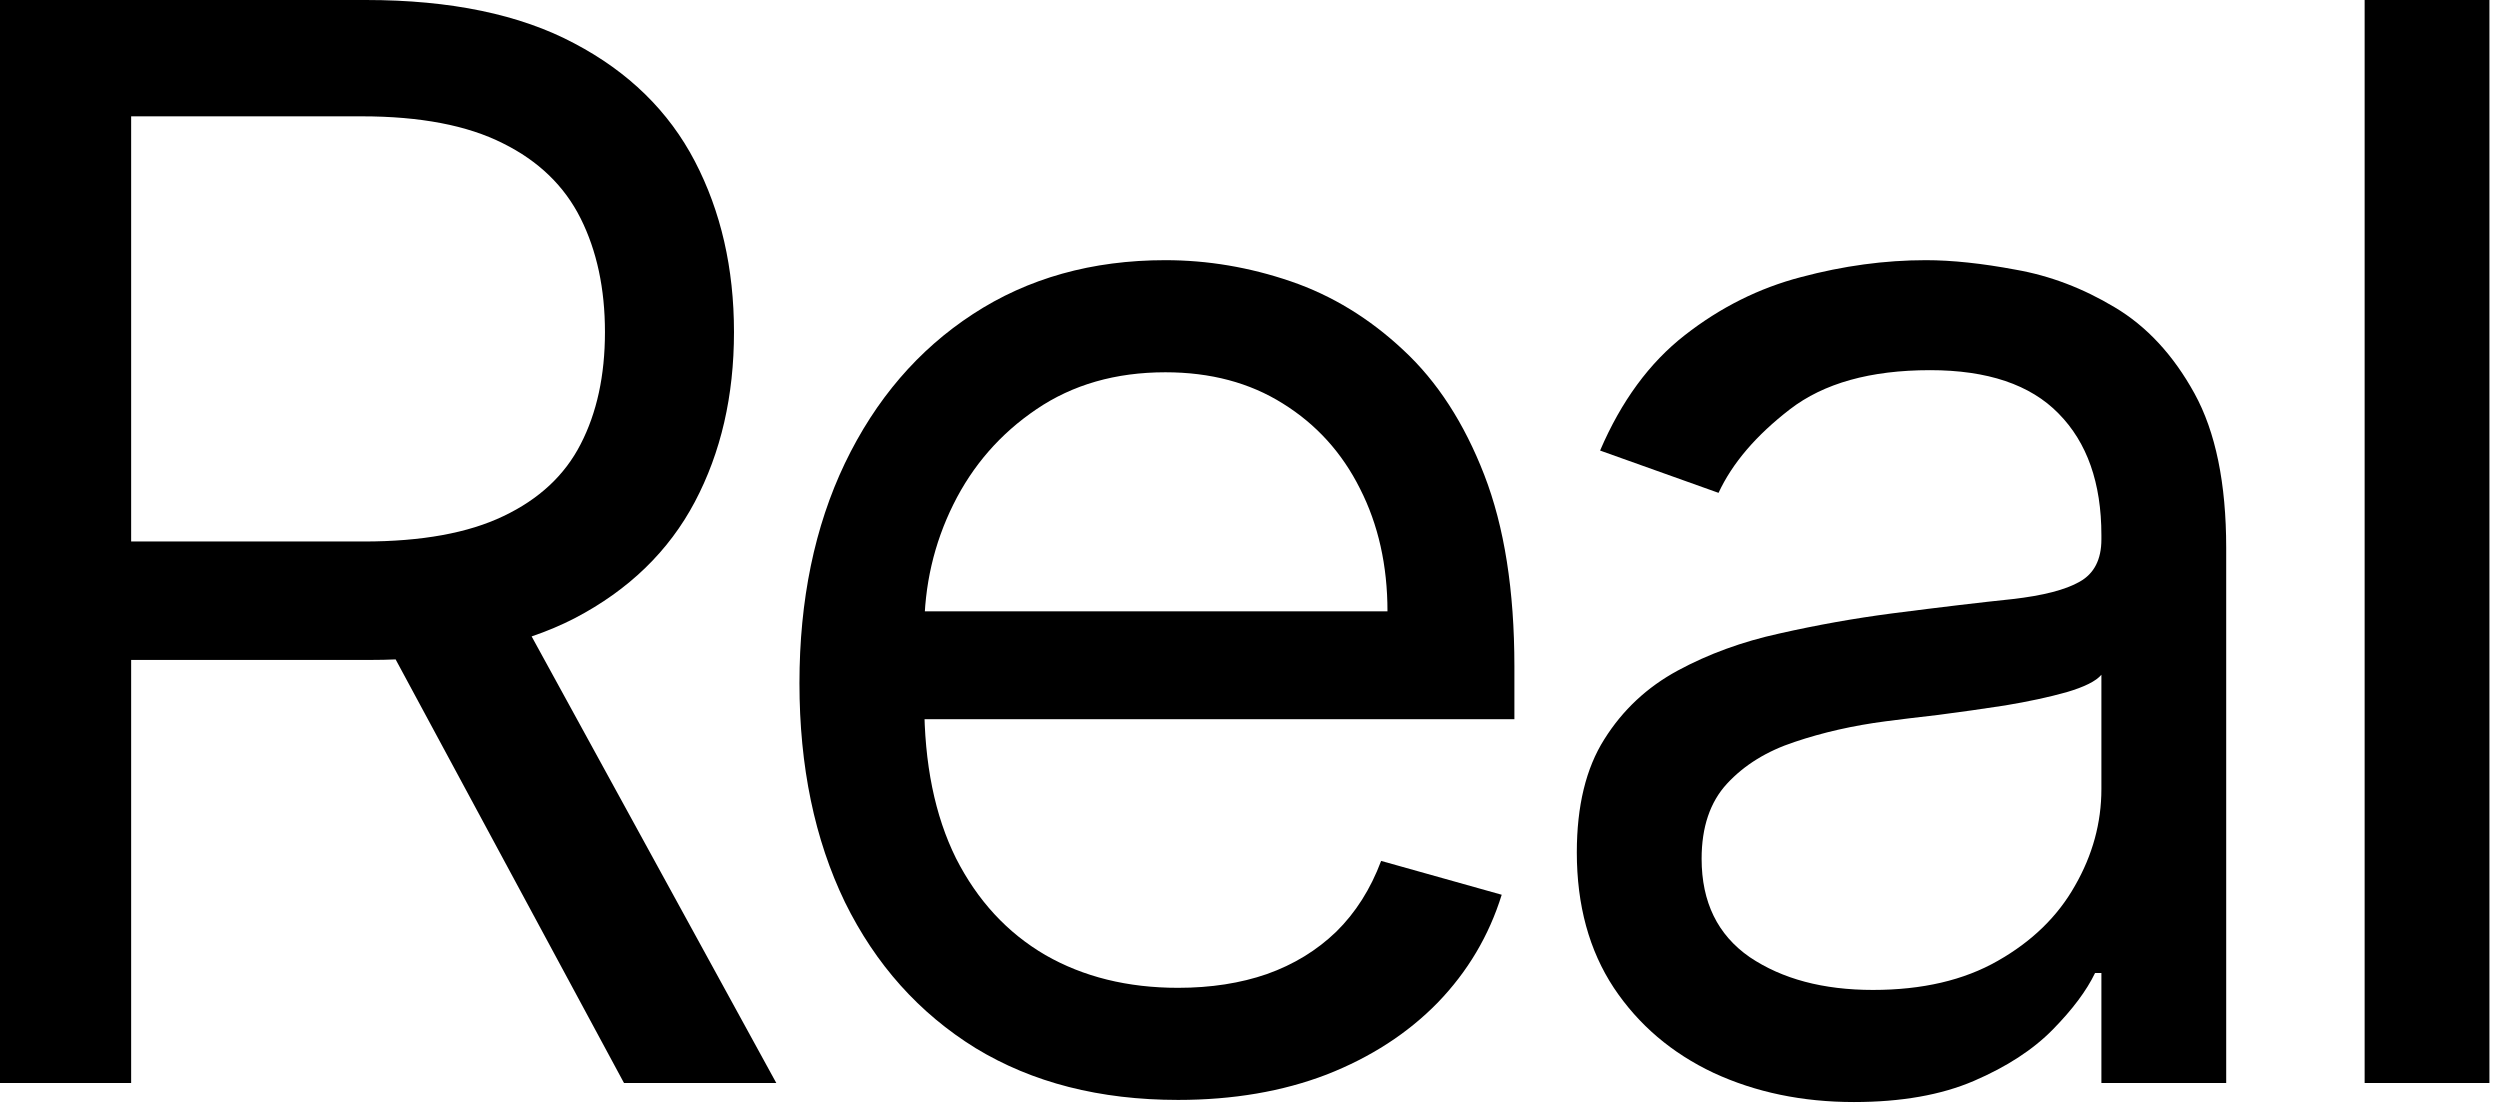
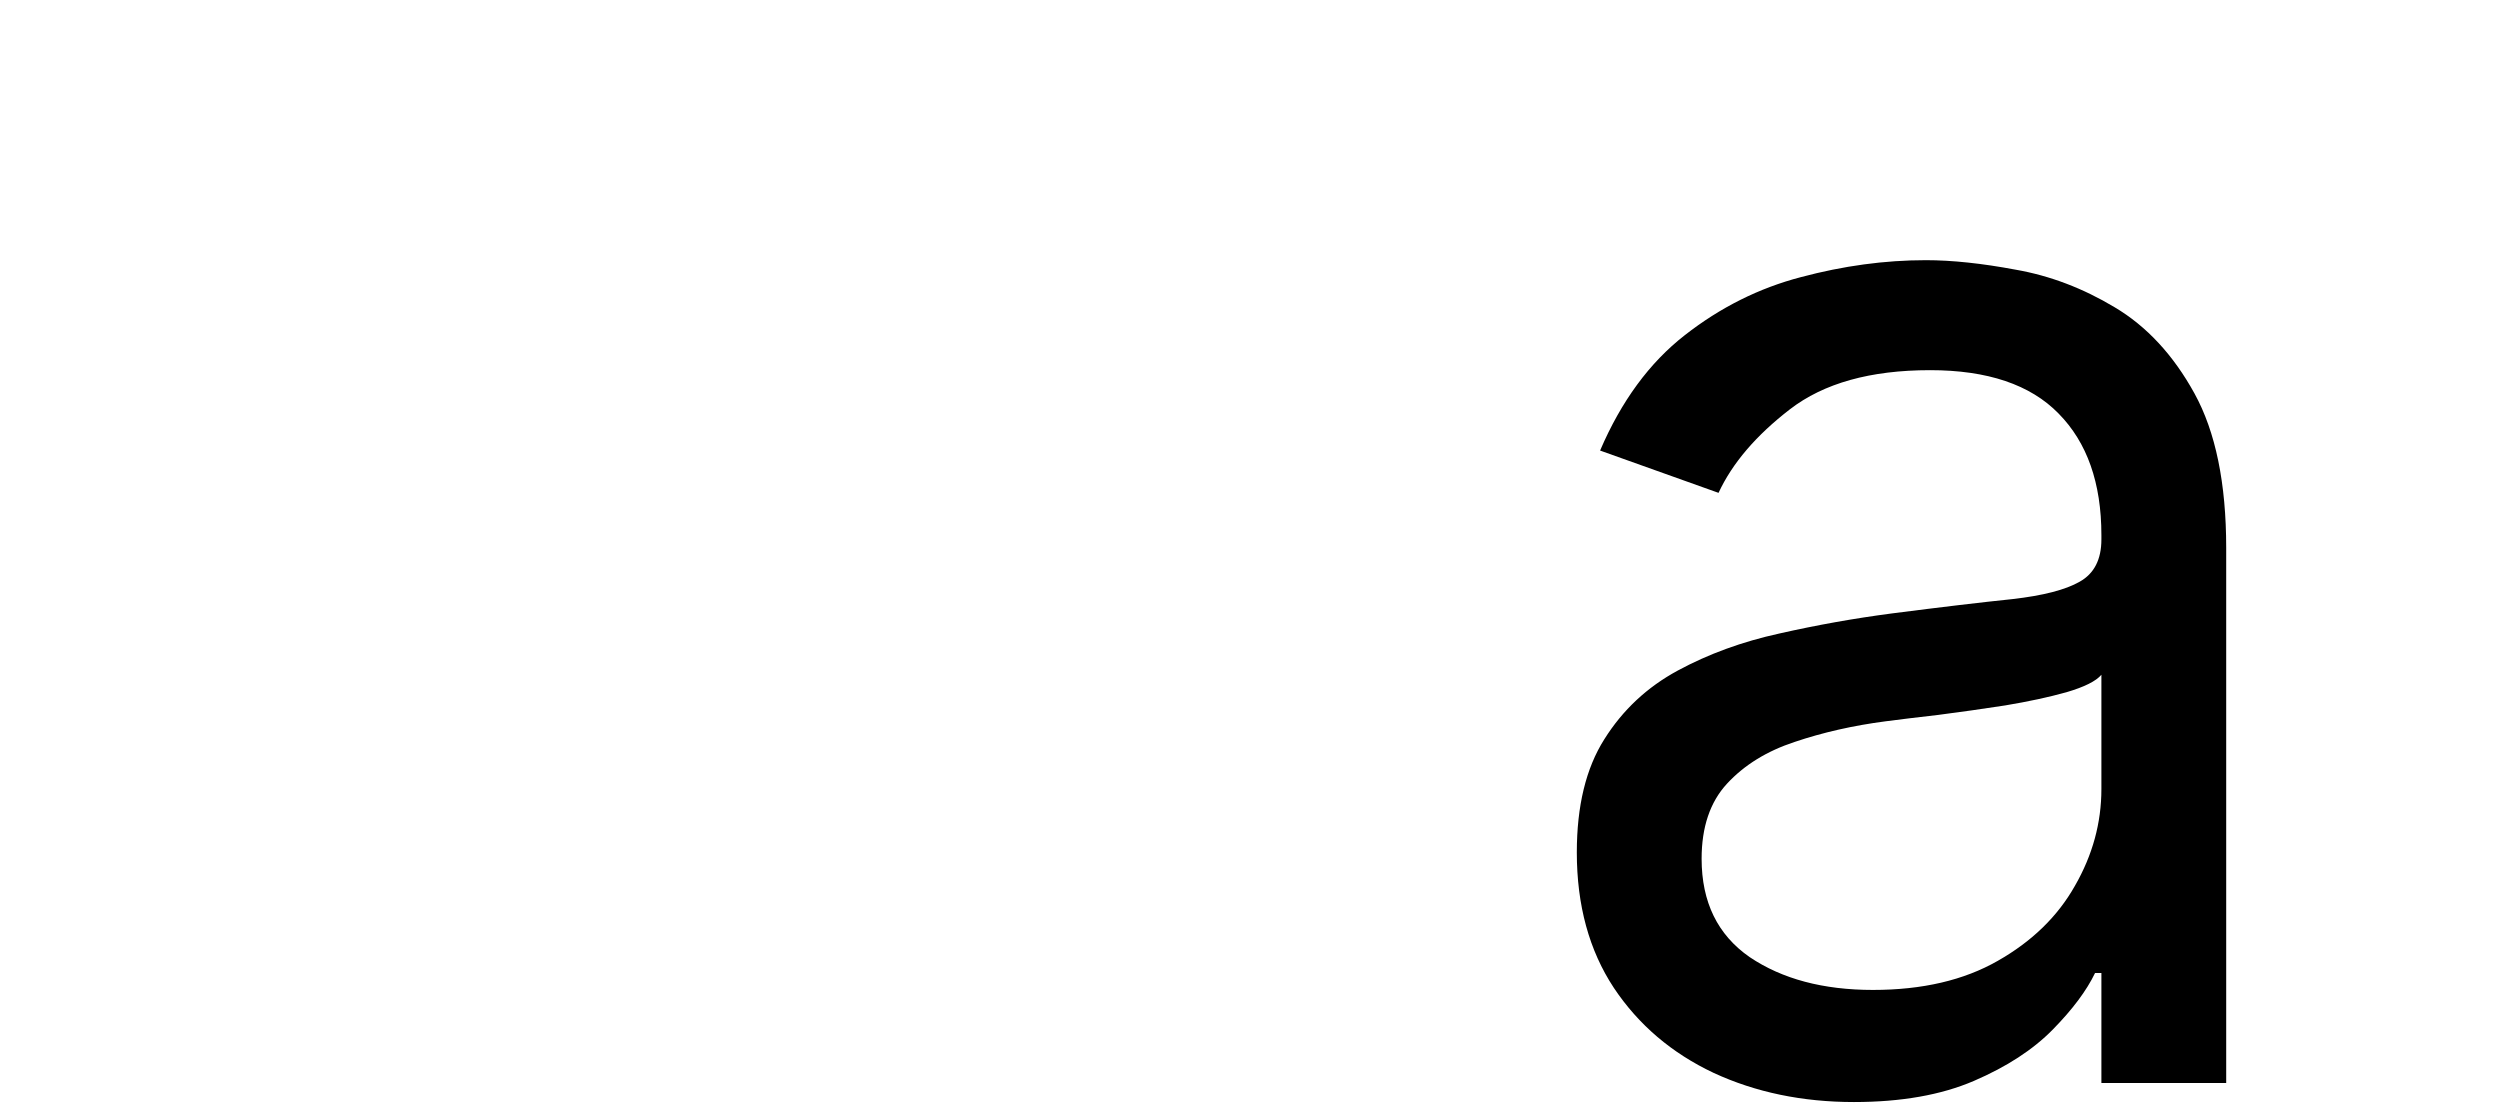
<svg xmlns="http://www.w3.org/2000/svg" width="227" height="101" viewBox="0 0 227 101" fill="none">
-   <path d="M0 98.336V0H33.227C40.91 0 47.216 1.312 52.145 3.937C57.075 6.53 60.724 10.099 63.093 14.645C65.462 19.19 66.646 24.36 66.646 30.154C66.646 35.948 65.462 41.086 63.093 45.567C60.724 50.048 57.091 53.57 52.193 56.13C47.296 58.659 41.038 59.924 33.419 59.924H6.53V49.168H33.035C38.285 49.168 42.51 48.4 45.711 46.864C48.944 45.327 51.281 43.15 52.721 40.333C54.194 37.484 54.93 34.091 54.93 30.154C54.93 26.217 54.194 22.776 52.721 19.831C51.249 16.886 48.896 14.613 45.663 13.012C42.43 11.38 38.157 10.563 32.843 10.563H11.908V98.336H0ZM46.287 54.162L70.487 98.336H56.659L32.843 54.162H46.287Z" fill="black" />
-   <path d="M106.969 99.873C99.863 99.873 93.733 98.304 88.579 95.167C83.457 91.998 79.504 87.581 76.719 81.915C73.966 76.217 72.59 69.591 72.59 62.036C72.59 54.482 73.966 47.824 76.719 42.062C79.504 36.268 83.377 31.755 88.339 28.521C93.333 25.256 99.159 23.624 105.817 23.624C109.658 23.624 113.451 24.264 117.197 25.544C120.942 26.825 124.351 28.905 127.424 31.787C130.497 34.635 132.946 38.413 134.77 43.118C136.595 47.824 137.507 53.618 137.507 60.5V65.302H80.656V55.506H125.983C125.983 51.345 125.151 47.632 123.487 44.367C121.854 41.102 119.517 38.525 116.476 36.636C113.467 34.748 109.914 33.803 105.817 33.803C101.303 33.803 97.398 34.923 94.101 37.164C90.836 39.373 88.323 42.254 86.562 45.807C84.802 49.36 83.922 53.169 83.922 57.235V63.765C83.922 69.335 84.882 74.056 86.803 77.93C88.755 81.771 91.46 84.7 94.917 86.717C98.374 88.701 102.392 89.694 106.969 89.694C109.946 89.694 112.635 89.278 115.036 88.445C117.469 87.581 119.565 86.3 121.326 84.604C123.087 82.875 124.447 80.731 125.407 78.17L136.355 81.243C135.203 84.956 133.266 88.221 130.545 91.038C127.824 93.823 124.463 96 120.462 97.568C116.46 99.105 111.963 99.873 106.969 99.873Z" fill="black" />
  <path d="M168.335 100.065C163.662 100.065 159.42 99.185 155.611 97.424C151.802 95.632 148.777 93.055 146.536 89.694C144.295 86.3 143.175 82.203 143.175 77.401C143.175 73.176 144.007 69.751 145.672 67.126C147.336 64.469 149.561 62.389 152.346 60.884C155.131 59.38 158.204 58.259 161.565 57.523C164.958 56.755 168.367 56.147 171.793 55.698C176.274 55.122 179.907 54.69 182.692 54.402C185.509 54.082 187.558 53.554 188.838 52.817C190.151 52.081 190.807 50.801 190.807 48.976V48.592C190.807 43.855 189.51 40.173 186.918 37.548C184.357 34.923 180.467 33.611 175.25 33.611C169.84 33.611 165.598 34.795 162.525 37.164C159.452 39.533 157.292 42.062 156.043 44.751L145.288 40.91C147.208 36.428 149.769 32.939 152.97 30.442C156.203 27.913 159.725 26.153 163.534 25.16C167.375 24.136 171.152 23.624 174.866 23.624C177.234 23.624 179.955 23.912 183.028 24.488C186.133 25.032 189.126 26.169 192.007 27.897C194.92 29.626 197.337 32.235 199.258 35.724C201.178 39.213 202.139 43.886 202.139 49.744V98.336H190.807V88.349H190.231C189.462 89.95 188.182 91.662 186.389 93.487C184.597 95.311 182.212 96.864 179.235 98.144C176.258 99.425 172.625 100.065 168.335 100.065ZM170.064 89.886C174.545 89.886 178.323 89.005 181.396 87.245C184.501 85.484 186.837 83.212 188.406 80.427C190.007 77.642 190.807 74.713 190.807 71.64V61.268C190.327 61.844 189.27 62.373 187.638 62.853C186.037 63.301 184.181 63.701 182.068 64.053C179.987 64.373 177.955 64.661 175.97 64.917C174.017 65.141 172.433 65.334 171.216 65.494C168.271 65.878 165.518 66.502 162.958 67.366C160.429 68.198 158.38 69.463 156.812 71.159C155.275 72.824 154.507 75.097 154.507 77.978C154.507 81.915 155.963 84.892 158.876 86.909C161.821 88.893 165.55 89.886 170.064 89.886Z" fill="black" />
-   <path d="M226.04 0V98.336H214.709V0H226.04Z" fill="black" />
+   <path d="M226.04 0H214.709V0H226.04Z" fill="black" />
</svg>